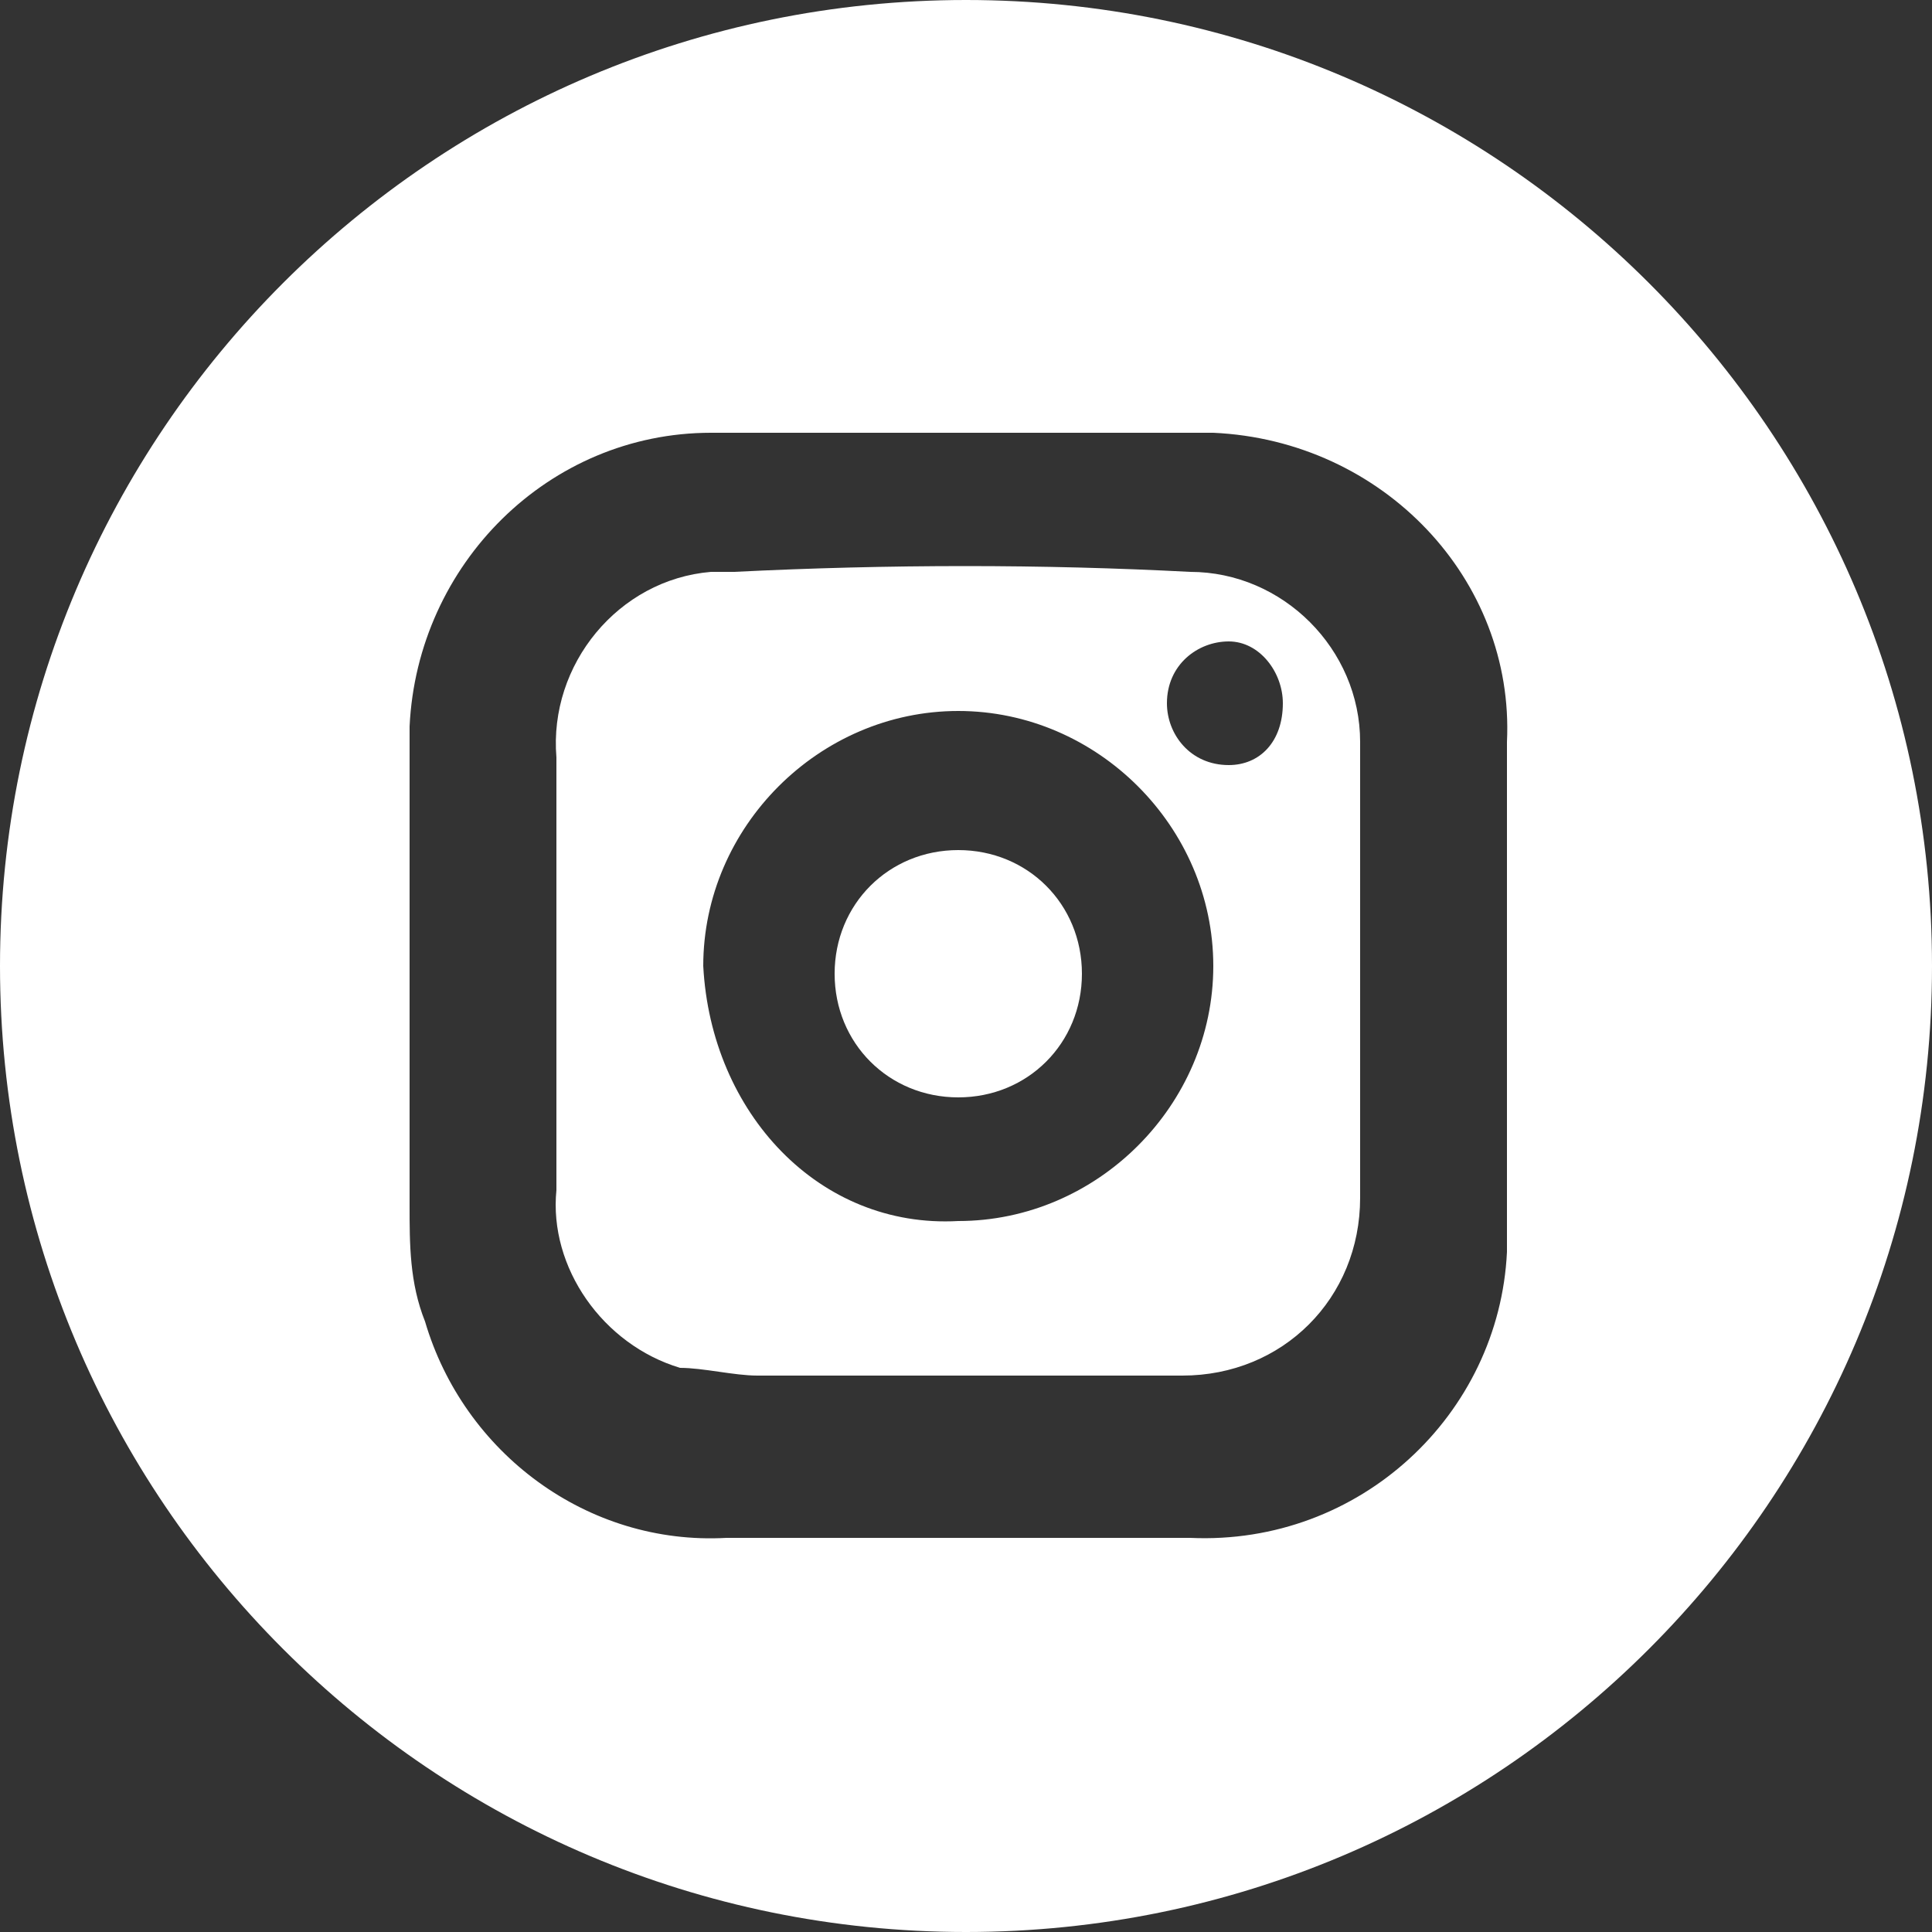
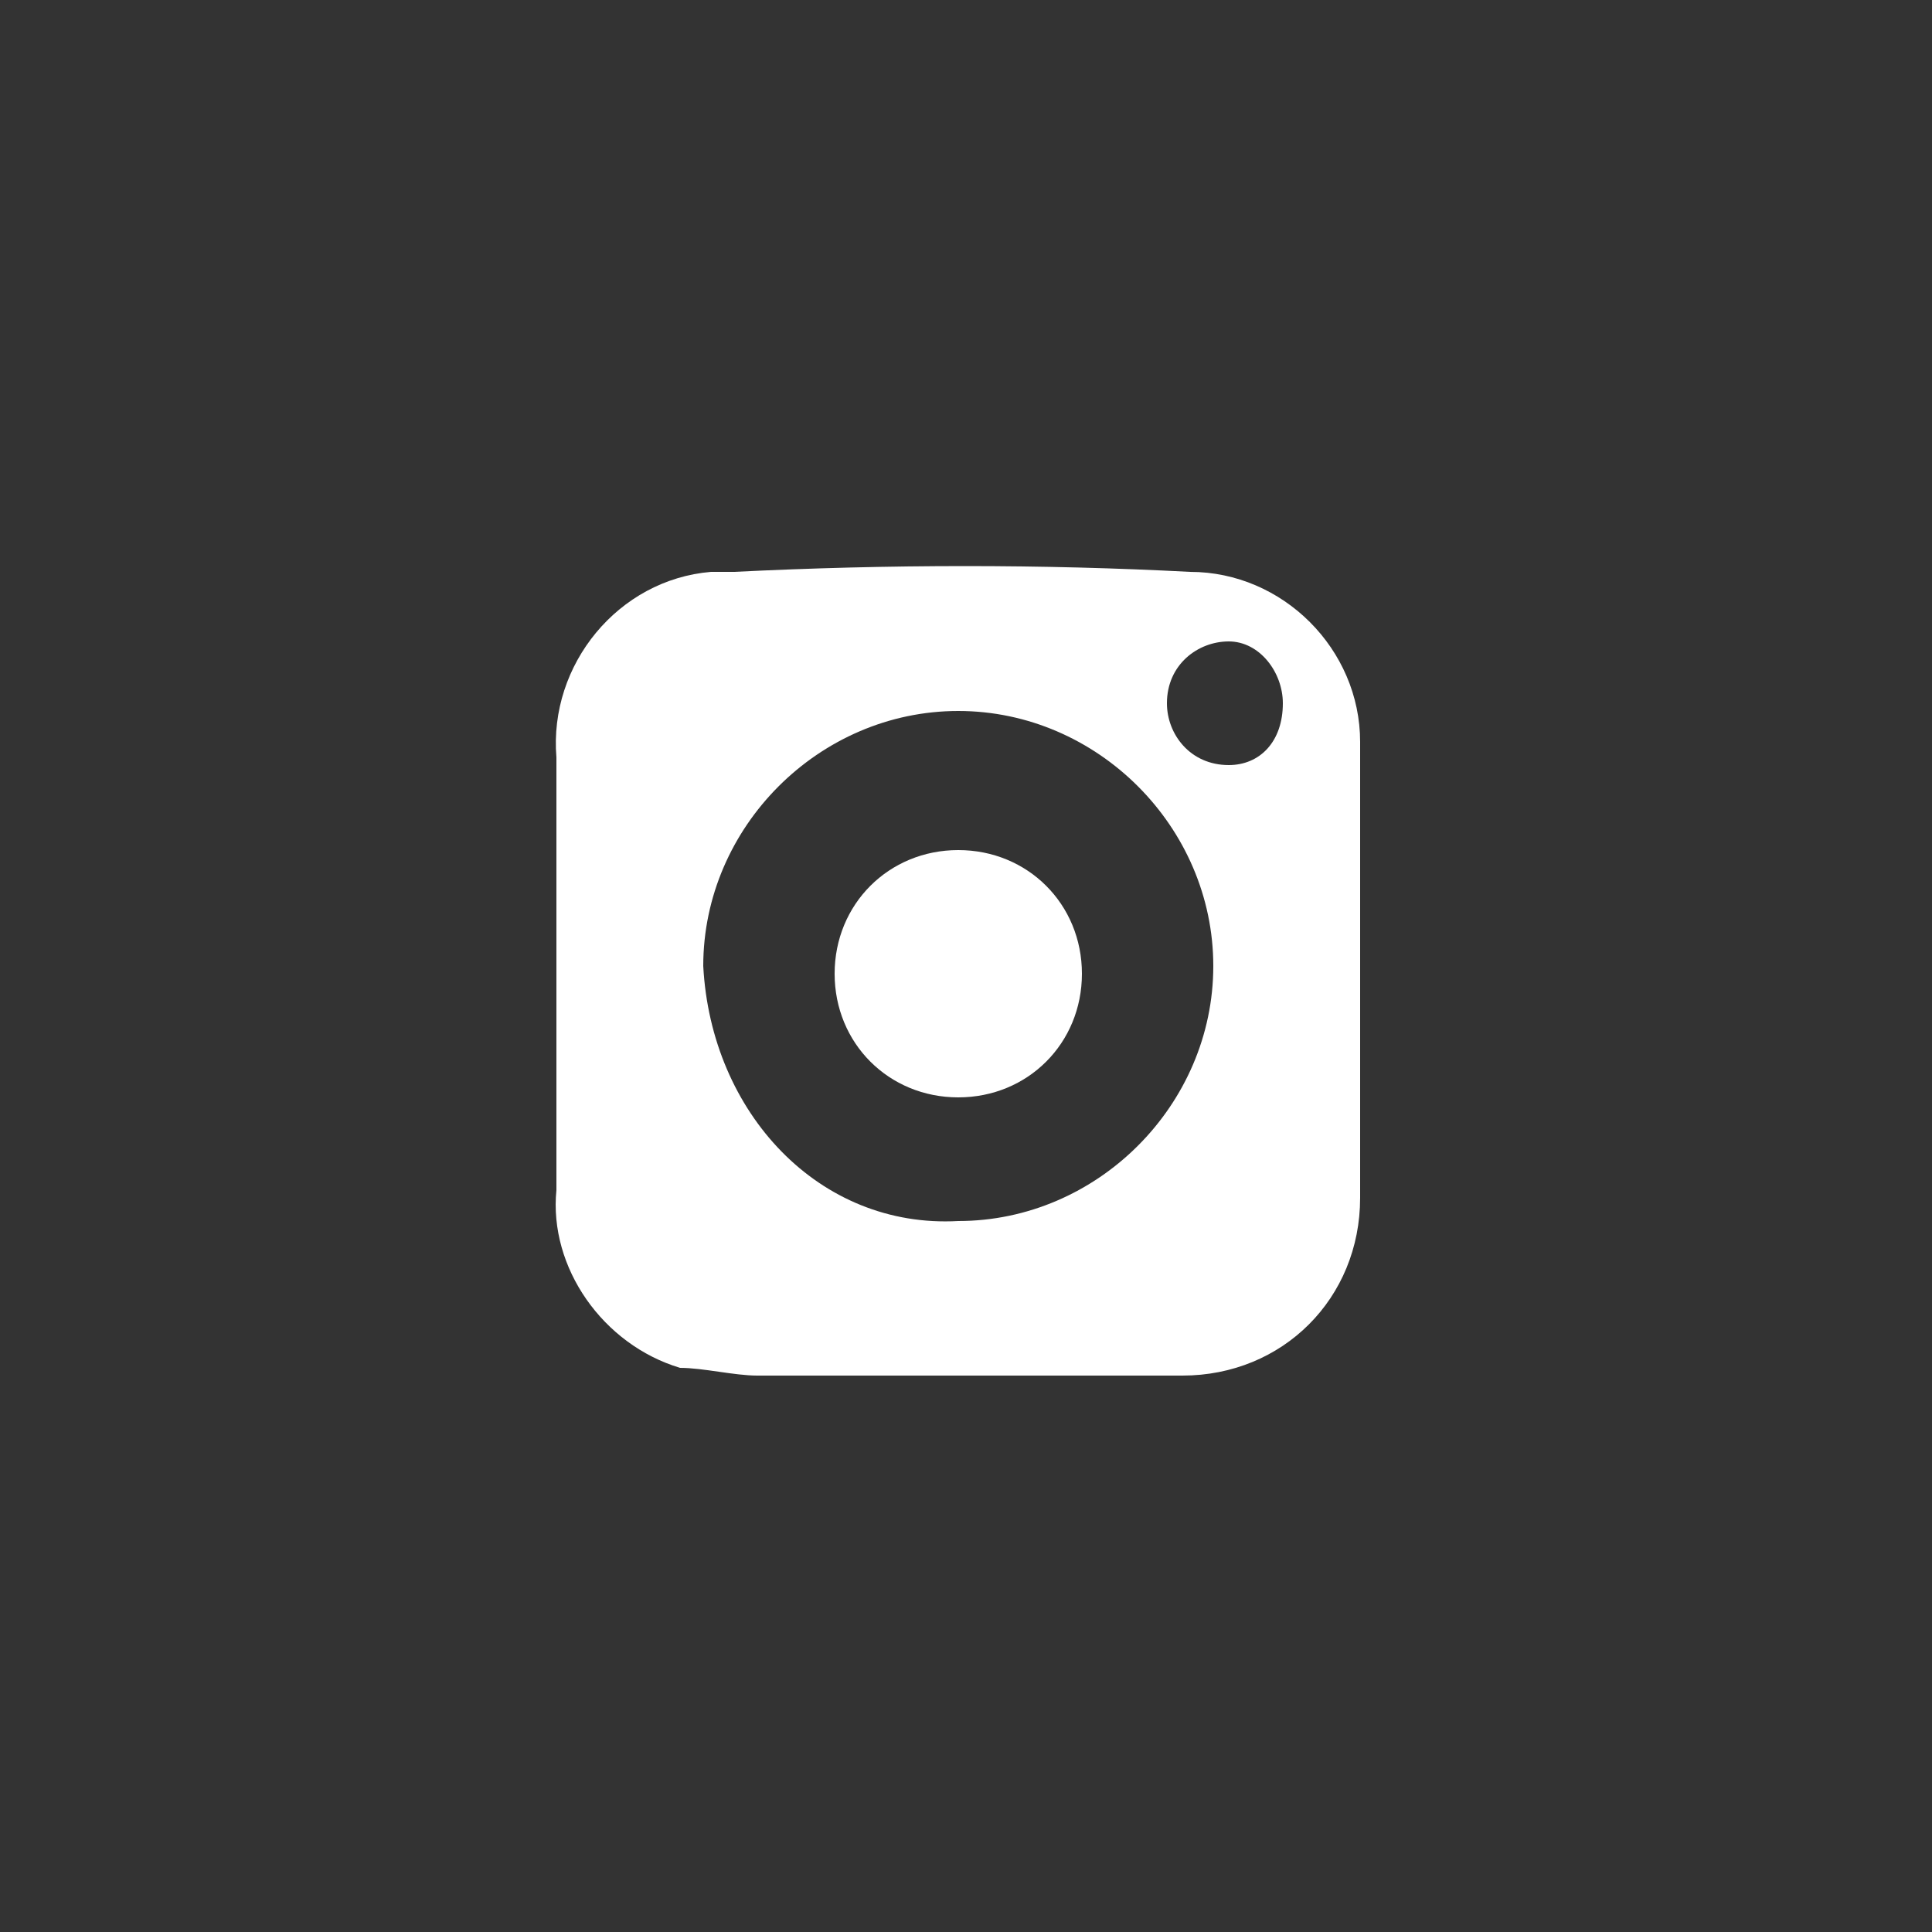
<svg xmlns="http://www.w3.org/2000/svg" version="1.1" id="Layer_1" x="0px" y="0px" viewBox="0 0 25 25" style="enable-background:new 0 0 25 25;" xml:space="preserve">
  <rect x="0" y="0" width="25" height="25" fill="#333333" stroke="none" />
  <style type="text/css">
	.st0{fill:#FFFFFF;}
</style>
-   <path class="st0" d="M25,12.5C25,19.4,19.4,25,12.5,25S0,19.4,0,12.5S5.6,0,12.5,0c0,0,0,0,0,0C19.4,0,25,5.6,25,12.5z M5.3,12.7  L5.3,12.7c0,1,0,1.9,0,2.9c0,0.5,0,1,0.2,1.5c0.5,1.7,2.1,2.9,3.9,2.8c2,0,4,0,6,0c2.2,0.1,4-1.6,4.1-3.7c0-0.1,0-0.2,0-0.3  c0-2.1,0-4.2,0-6.3c0.1-2.1-1.6-3.9-3.8-4c-0.1,0-0.1,0-0.2,0c-2.1,0-4.2,0-6.3,0c-2.1,0-3.8,1.7-3.9,3.8  C5.3,10.4,5.3,11.6,5.3,12.7z" />
-   <path class="st0" d="M12.4,17.8c-0.9,0-1.7,0-2.6,0c-0.3,0-0.7-0.1-1-0.1c-1-0.3-1.7-1.3-1.6-2.3c0-1.9,0-3.7,0-5.6  C7.1,8.6,8,7.5,9.2,7.4c0.1,0,0.2,0,0.3,0c2-0.1,4-0.1,5.9,0c1.2,0,2.2,1,2.2,2.2c0,0,0,0.1,0,0.1c0,1.9,0,3.9,0,5.8  c0,1.3-1,2.3-2.3,2.3c0,0,0,0,0,0C14.3,17.8,13.4,17.8,12.4,17.8L12.4,17.8z M12.4,15.8c1.8,0,3.3-1.5,3.3-3.3s-1.5-3.3-3.3-3.3  s-3.3,1.5-3.3,3.3c0,0,0,0,0,0C9.2,14.4,10.6,15.9,12.4,15.8L12.4,15.8z M16.6,9.1c0-0.4-0.3-0.8-0.7-0.8c0,0,0,0,0,0  c-0.4,0-0.8,0.3-0.8,0.8c0,0.4,0.3,0.8,0.8,0.8c0,0,0,0,0,0C16.3,9.9,16.6,9.6,16.6,9.1L16.6,9.1z" />
+   <path class="st0" d="M12.4,17.8c-0.9,0-1.7,0-2.6,0c-0.3,0-0.7-0.1-1-0.1c-1-0.3-1.7-1.3-1.6-2.3c0-1.9,0-3.7,0-5.6  C7.1,8.6,8,7.5,9.2,7.4c0.1,0,0.2,0,0.3,0c2-0.1,4-0.1,5.9,0c1.2,0,2.2,1,2.2,2.2c0,0,0,0.1,0,0.1c0,1.9,0,3.9,0,5.8  c0,1.3-1,2.3-2.3,2.3c0,0,0,0,0,0C14.3,17.8,13.4,17.8,12.4,17.8L12.4,17.8z M12.4,15.8c1.8,0,3.3-1.5,3.3-3.3s-1.5-3.3-3.3-3.3  s-3.3,1.5-3.3,3.3c0,0,0,0,0,0C9.2,14.4,10.6,15.9,12.4,15.8z M16.6,9.1c0-0.4-0.3-0.8-0.7-0.8c0,0,0,0,0,0  c-0.4,0-0.8,0.3-0.8,0.8c0,0.4,0.3,0.8,0.8,0.8c0,0,0,0,0,0C16.3,9.9,16.6,9.6,16.6,9.1L16.6,9.1z" />
  <path class="st0" d="M14,12.6c0,0.9-0.7,1.6-1.6,1.6s-1.6-0.7-1.6-1.6s0.7-1.6,1.6-1.6c0,0,0,0,0,0C13.3,11,14,11.7,14,12.6z" />
</svg>